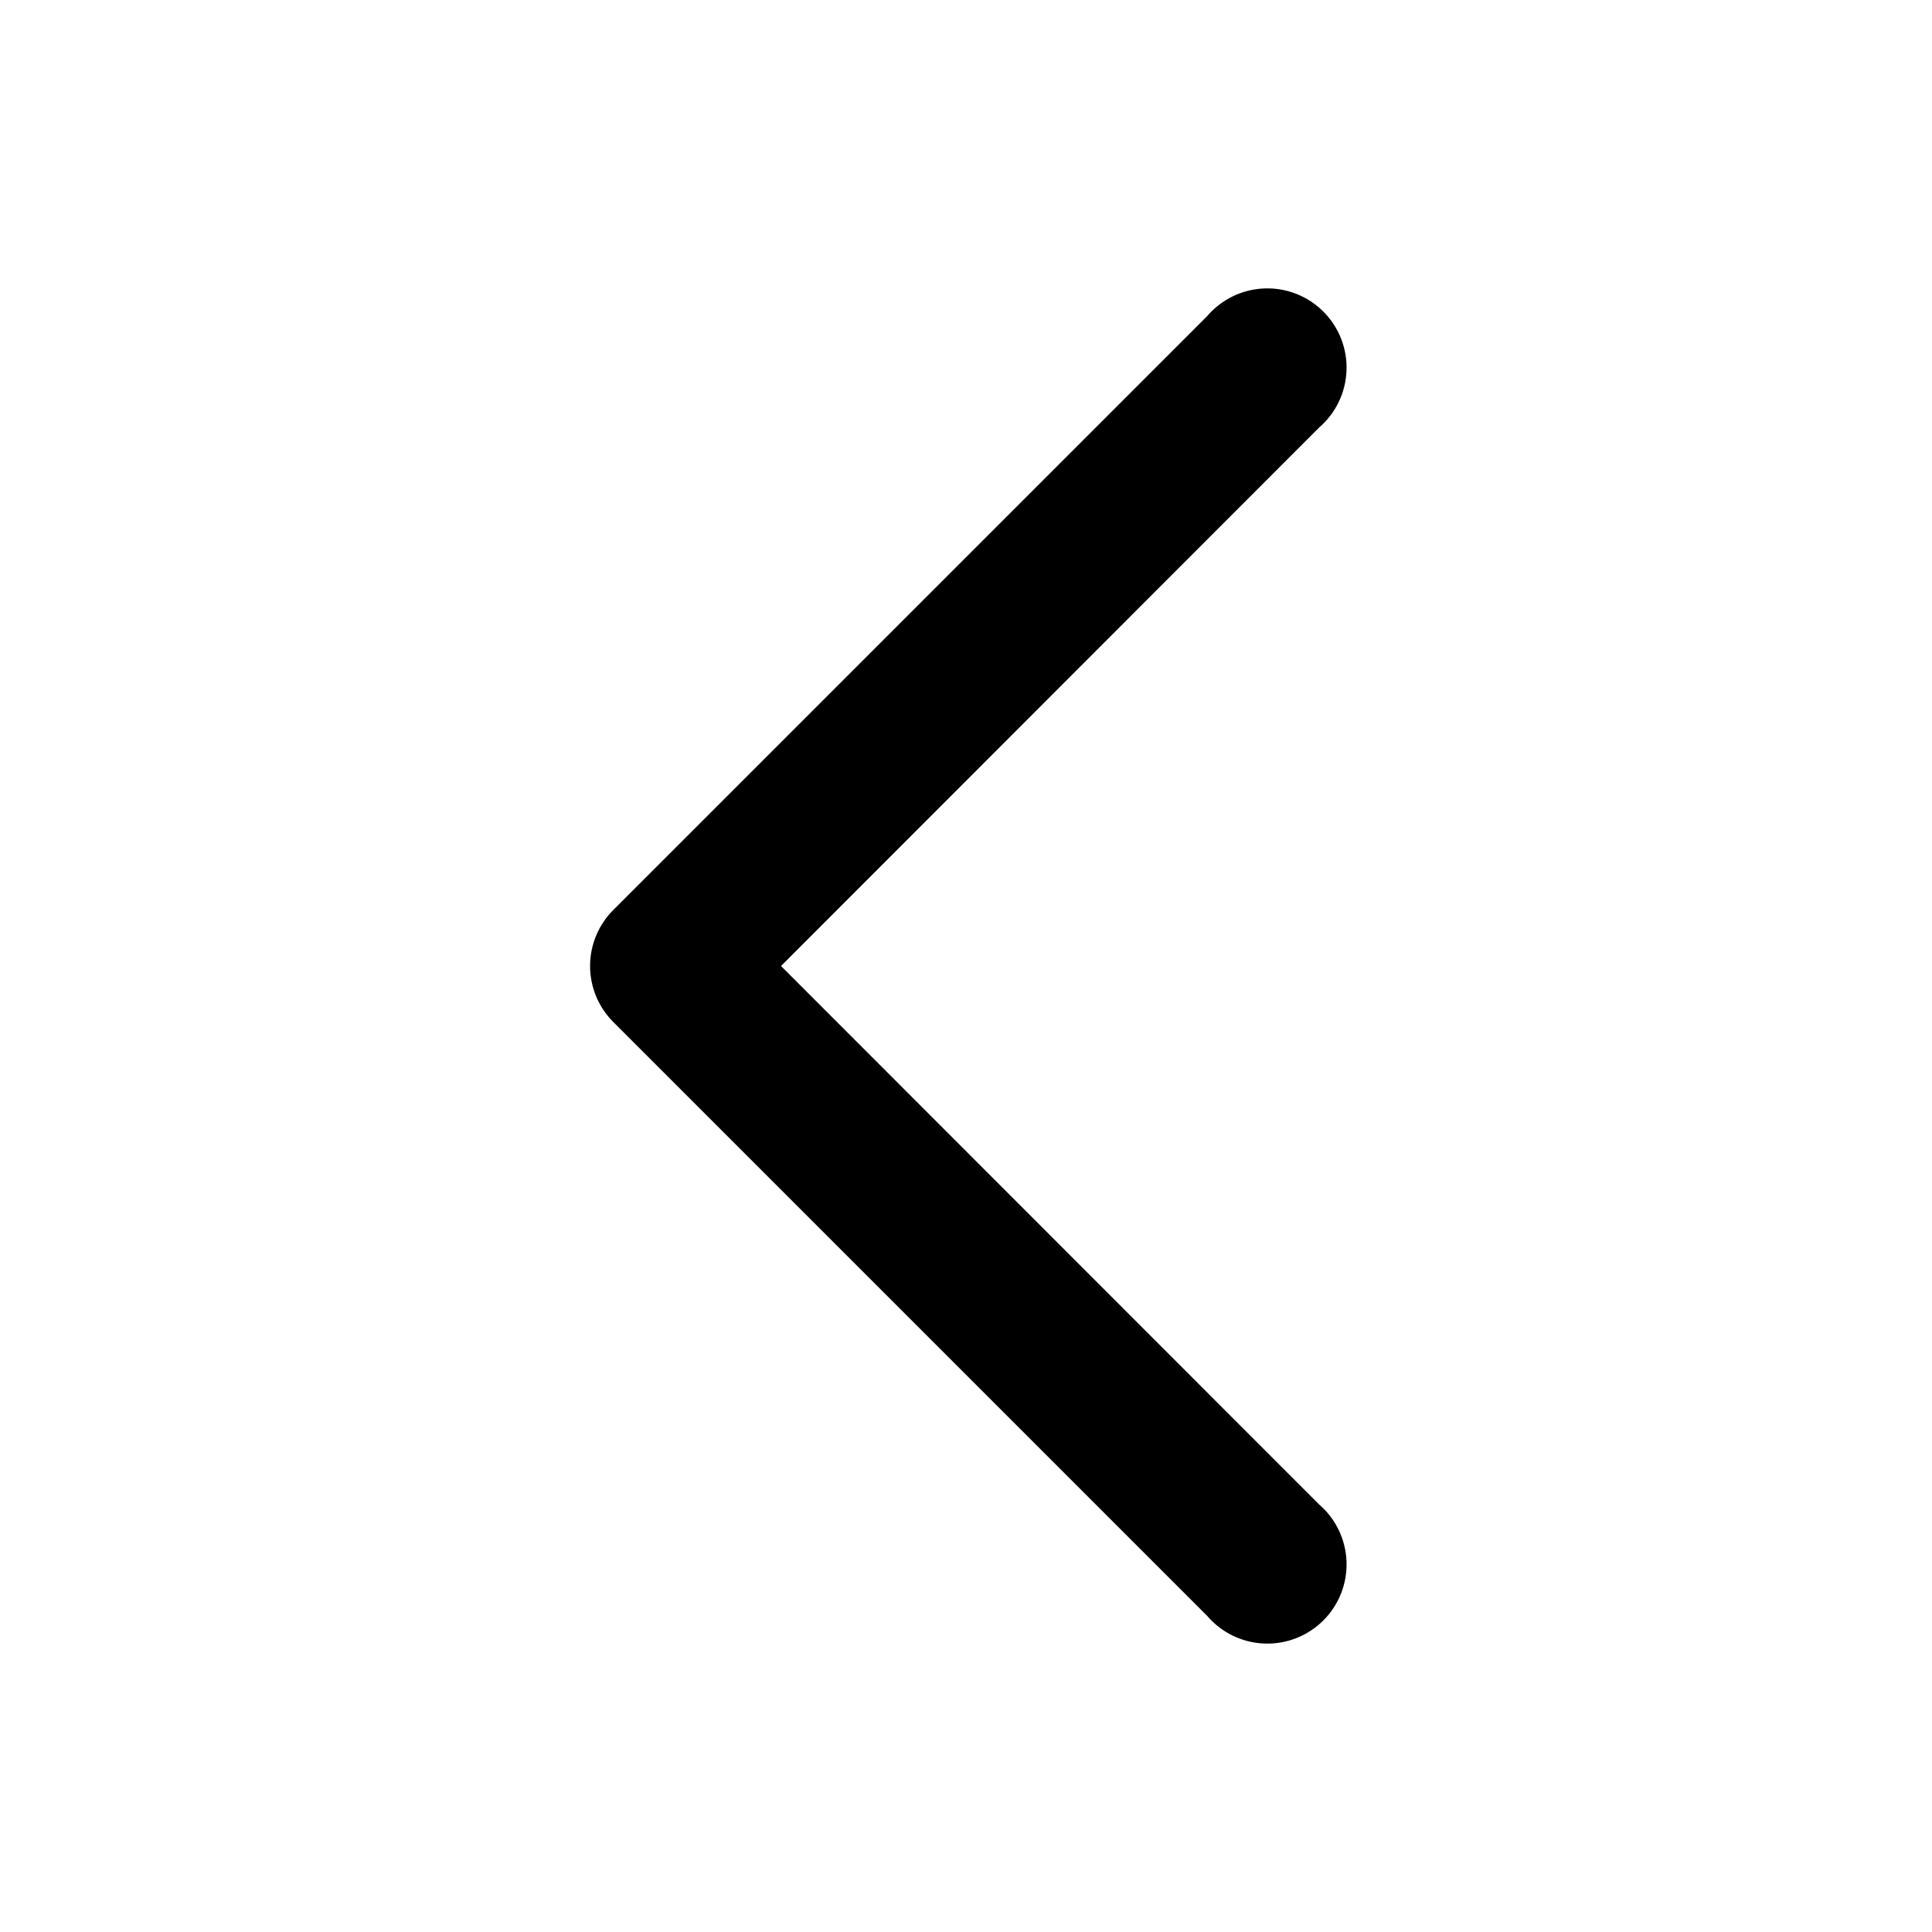
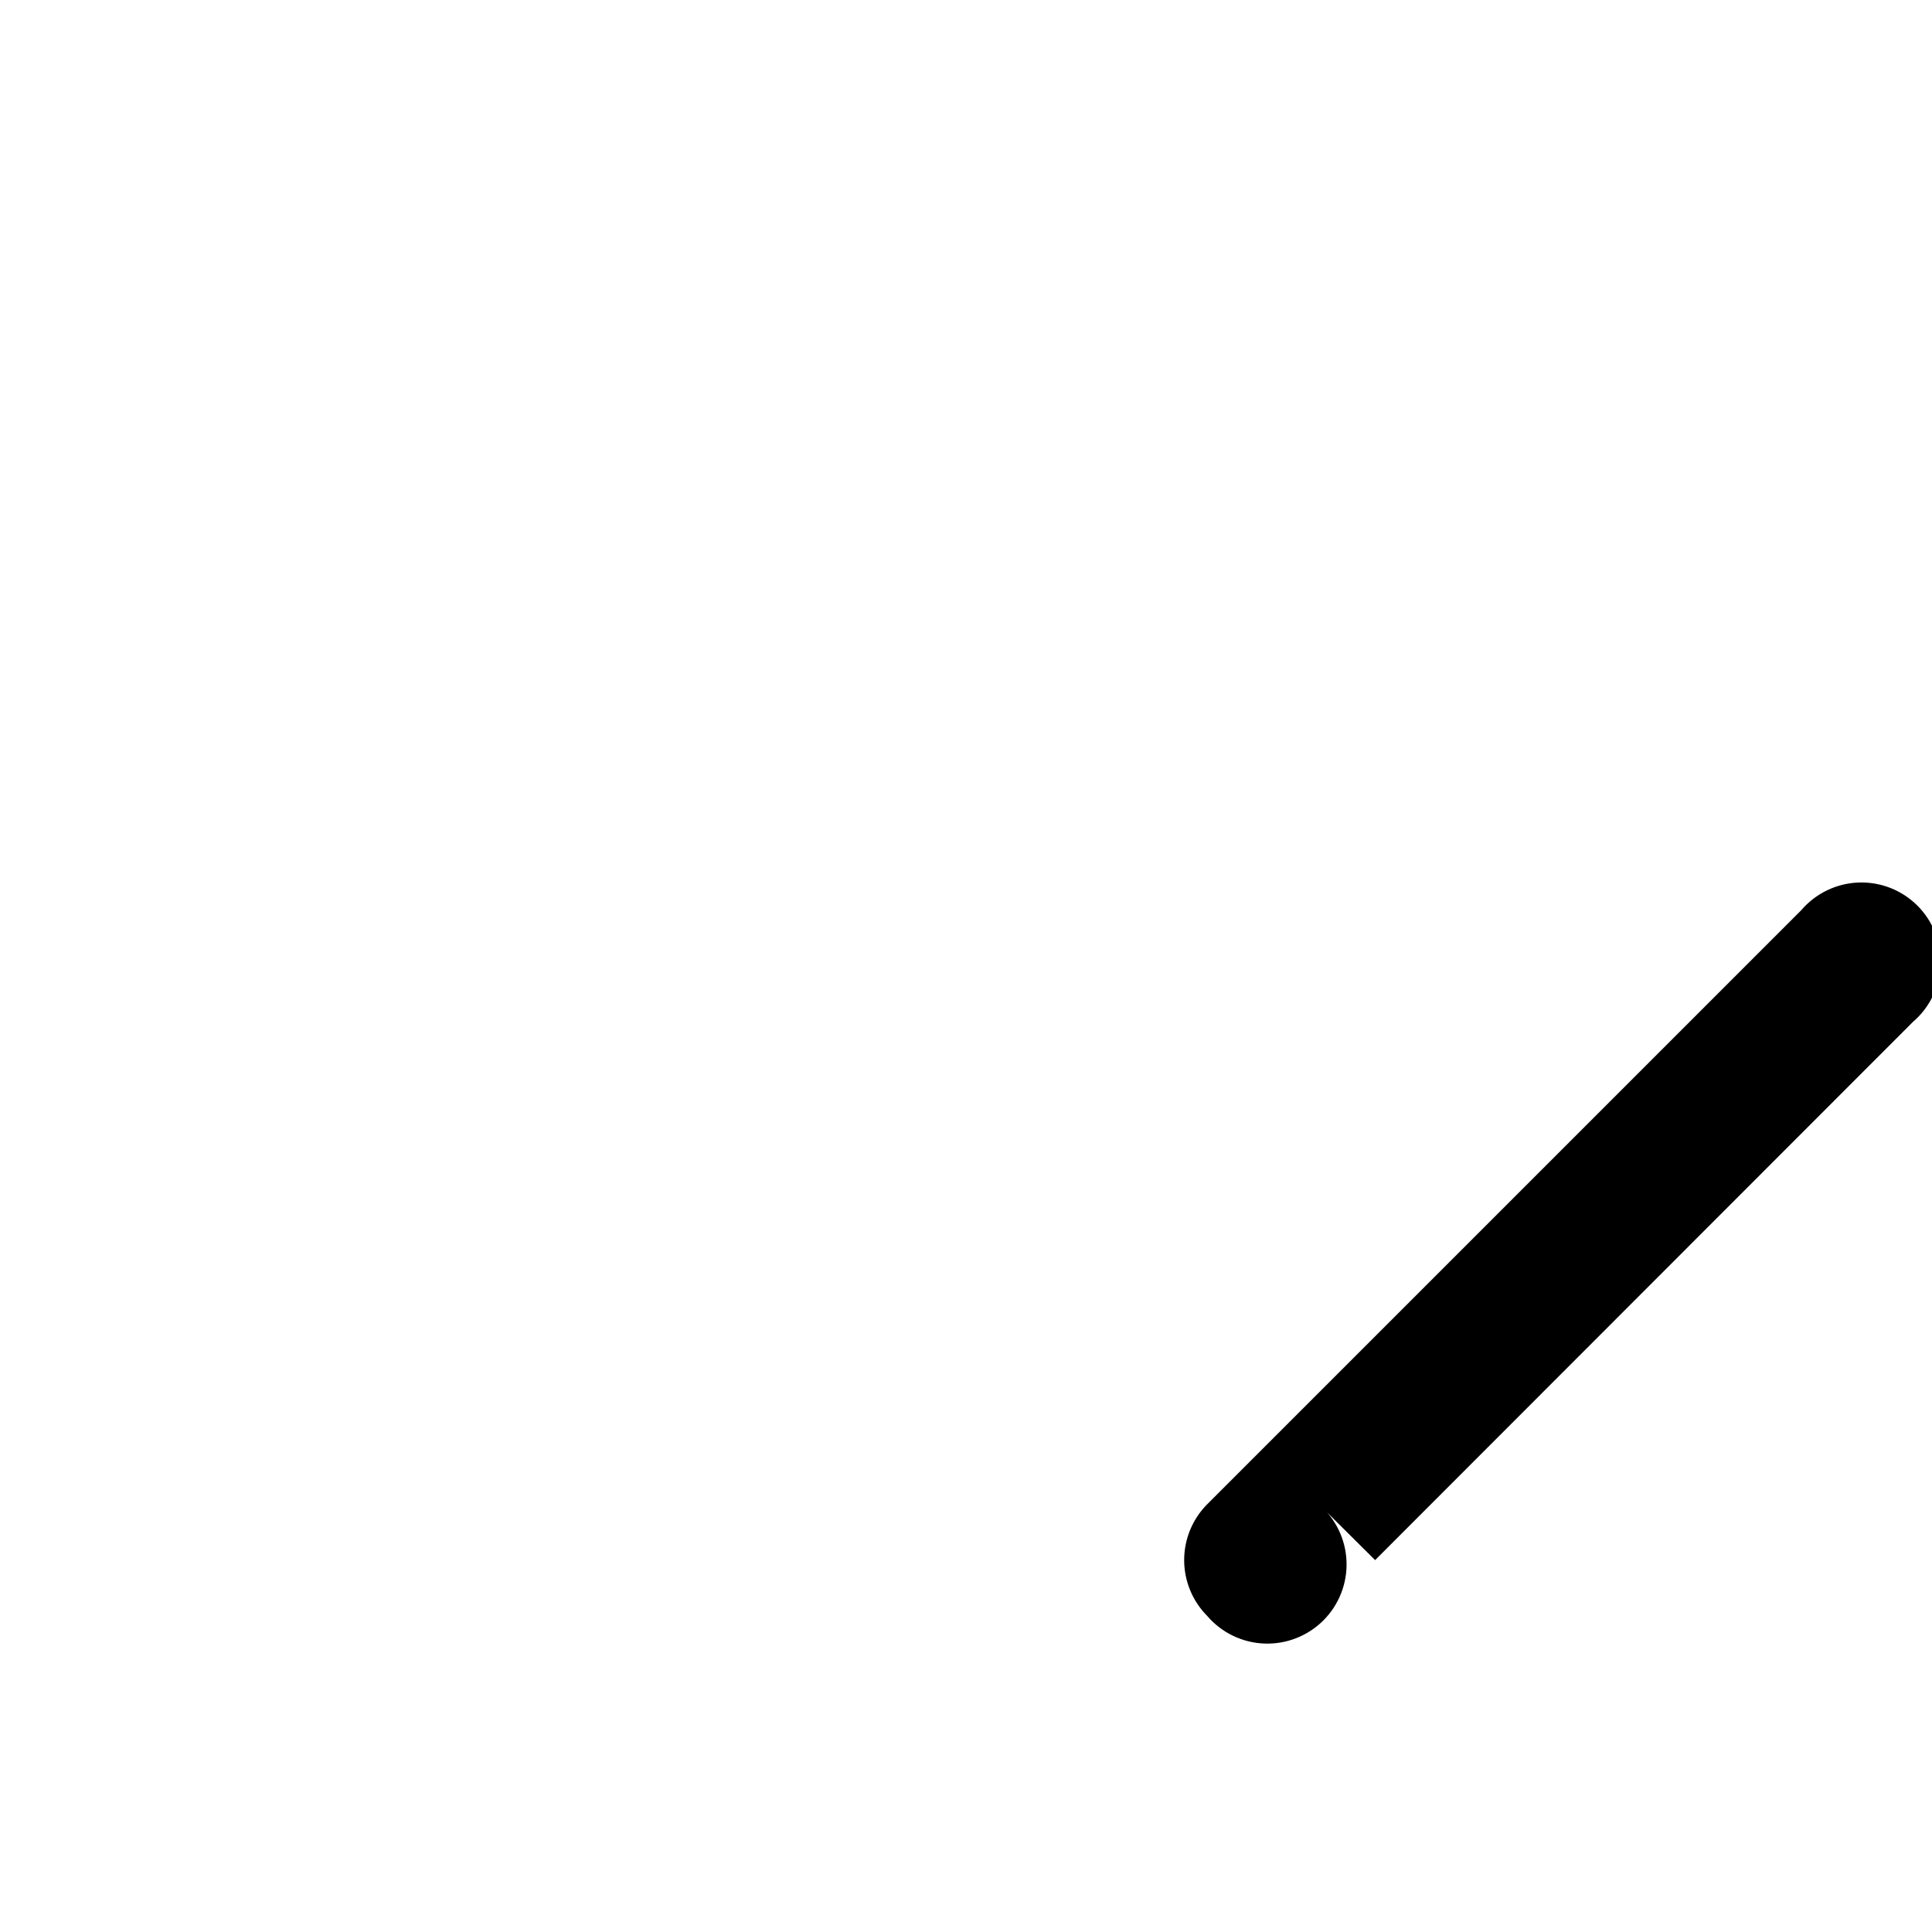
<svg xmlns="http://www.w3.org/2000/svg" fill="#000000" width="800px" height="800px" version="1.1" viewBox="144 144 512 512">
-   <path d="m493.52 542.64c4.441 3.805 7.094 9.289 7.32 15.133 0.227 5.844-1.996 11.52-6.133 15.652-4.137 4.137-9.809 6.359-15.652 6.133-5.844-0.223-11.332-2.879-15.137-7.32l-157.44-157.44h0.004c-3.91-3.934-6.106-9.254-6.106-14.797 0-5.547 2.195-10.867 6.106-14.801l157.44-157.44h-0.004c3.805-4.441 9.293-7.094 15.137-7.32s11.516 1.996 15.652 6.133c4.137 4.137 6.359 9.809 6.133 15.652-0.227 5.844-2.879 11.332-7.32 15.137l-142.54 142.64z" />
+   <path d="m493.52 542.64c4.441 3.805 7.094 9.289 7.32 15.133 0.227 5.844-1.996 11.52-6.133 15.652-4.137 4.137-9.809 6.359-15.652 6.133-5.844-0.223-11.332-2.879-15.137-7.32h0.004c-3.91-3.934-6.106-9.254-6.106-14.797 0-5.547 2.195-10.867 6.106-14.801l157.44-157.44h-0.004c3.805-4.441 9.293-7.094 15.137-7.32s11.516 1.996 15.652 6.133c4.137 4.137 6.359 9.809 6.133 15.652-0.227 5.844-2.879 11.332-7.32 15.137l-142.54 142.64z" />
</svg>